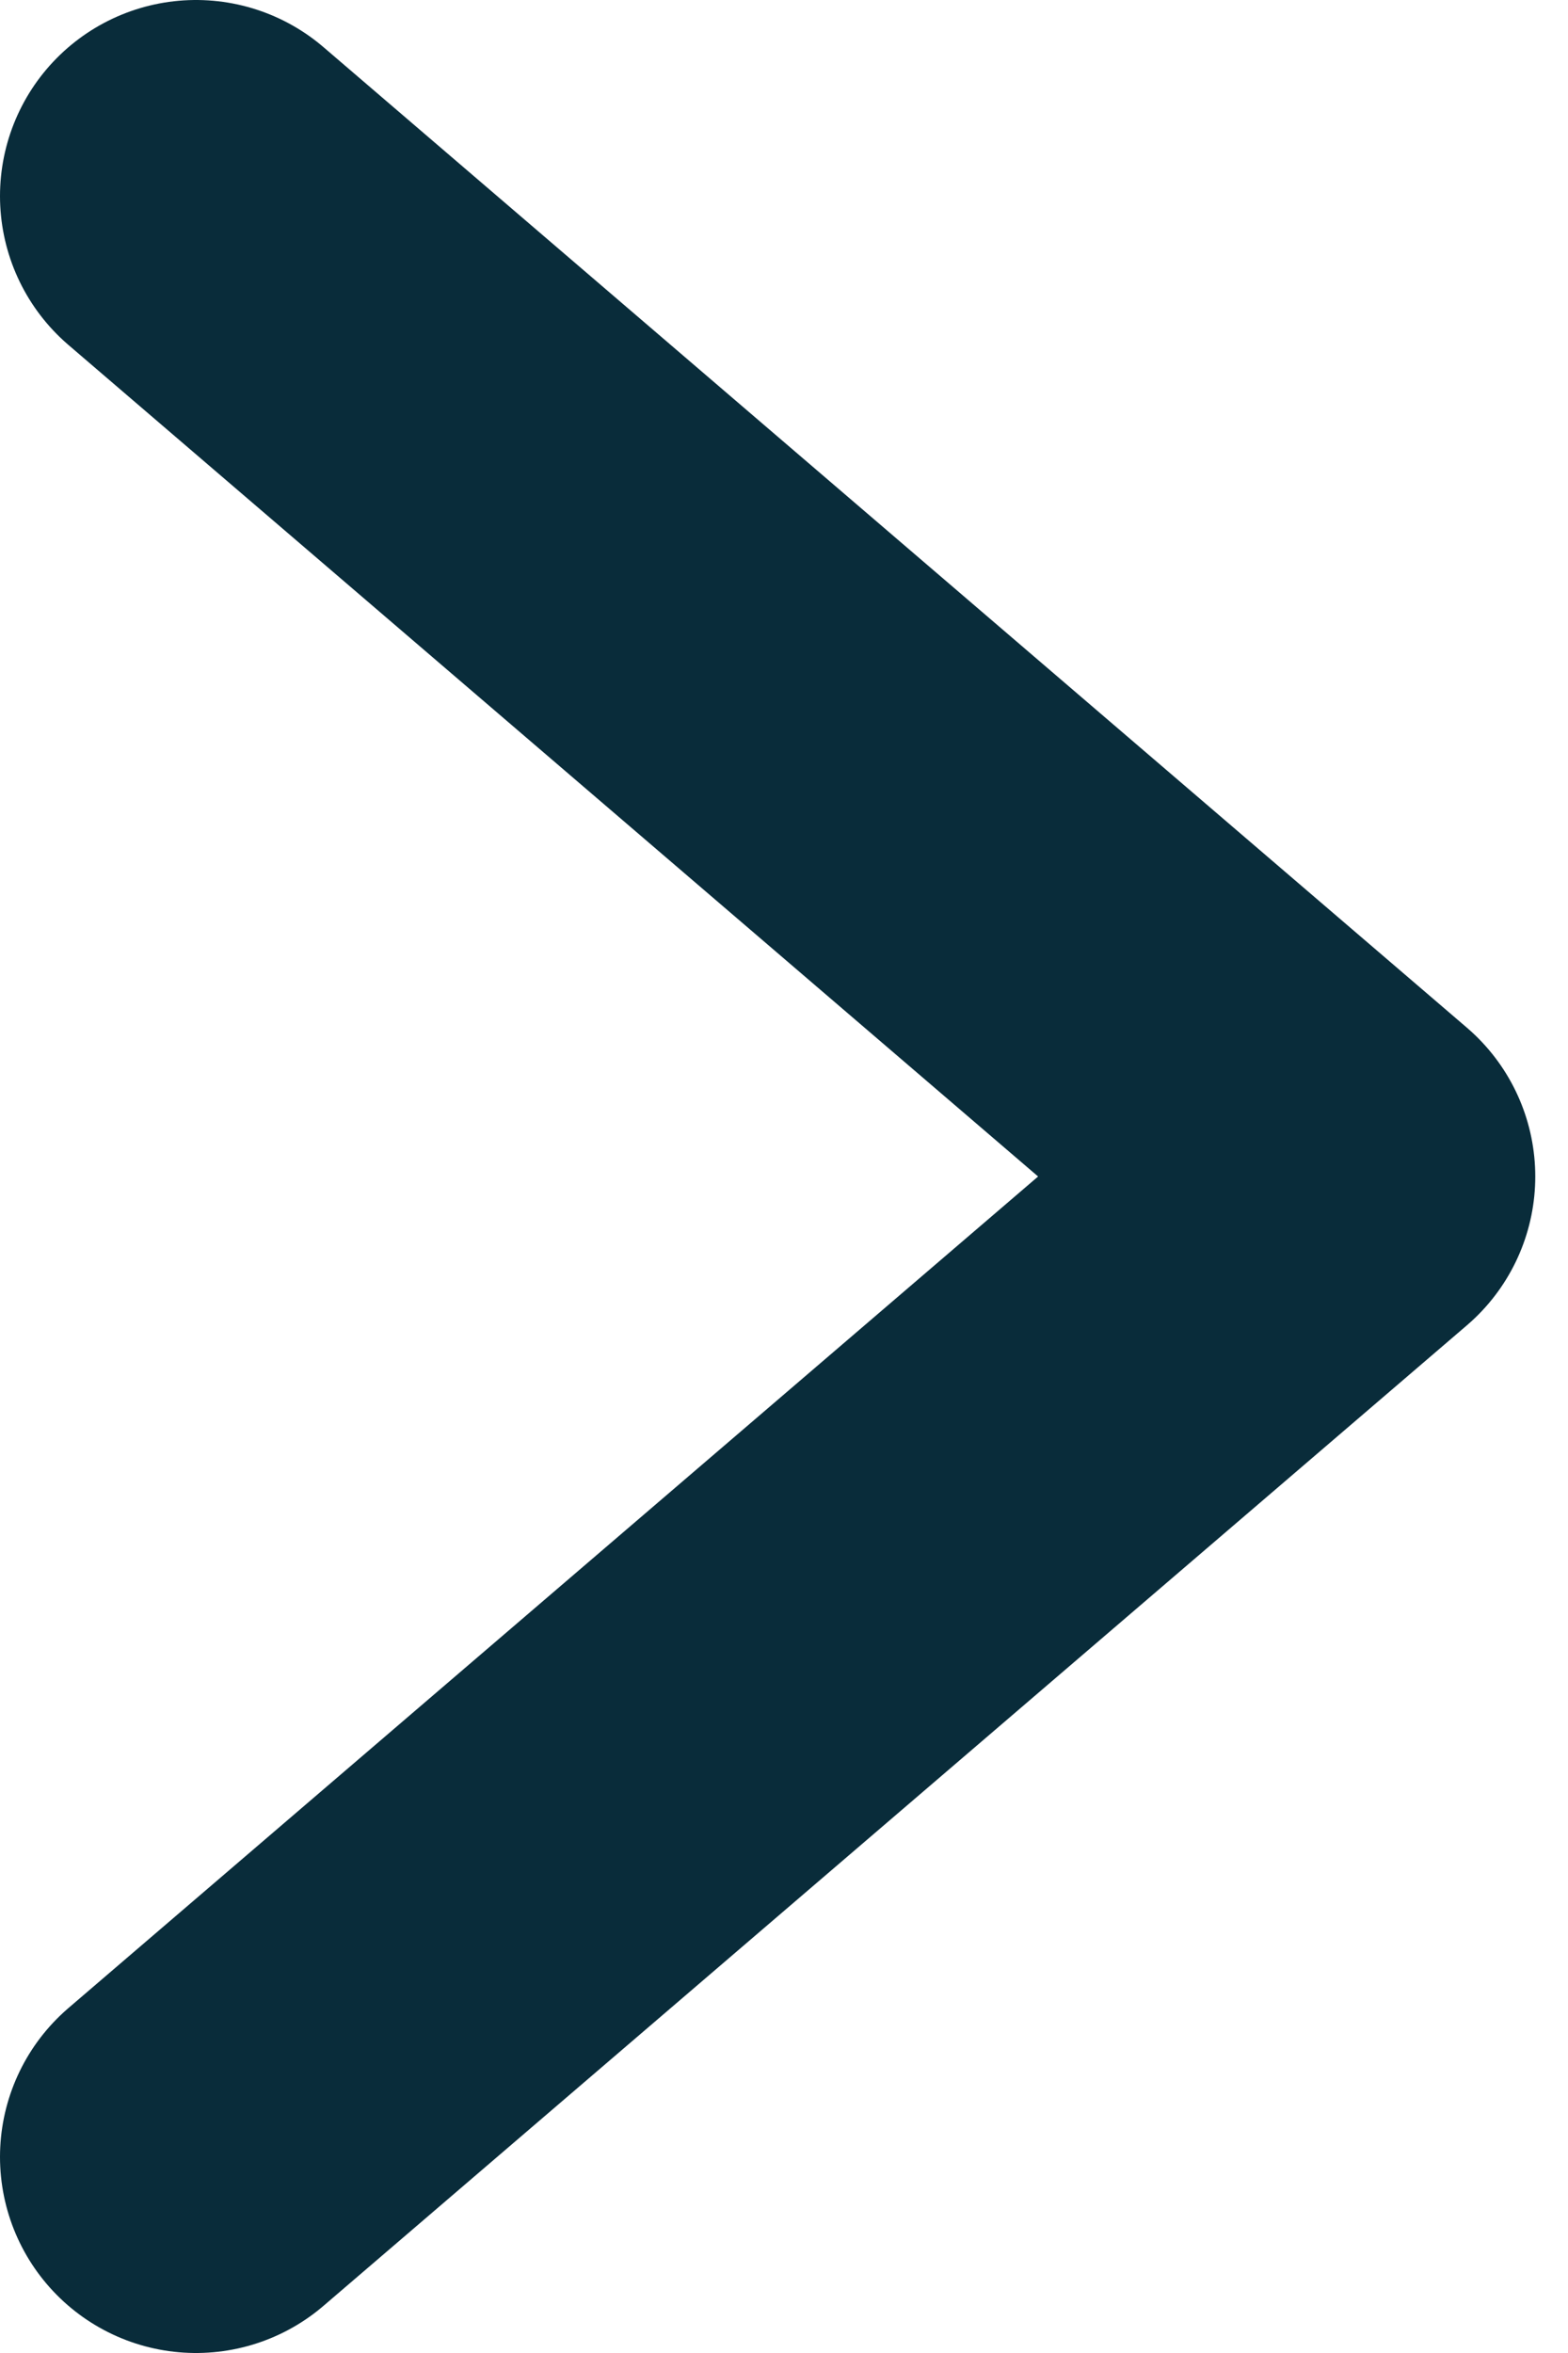
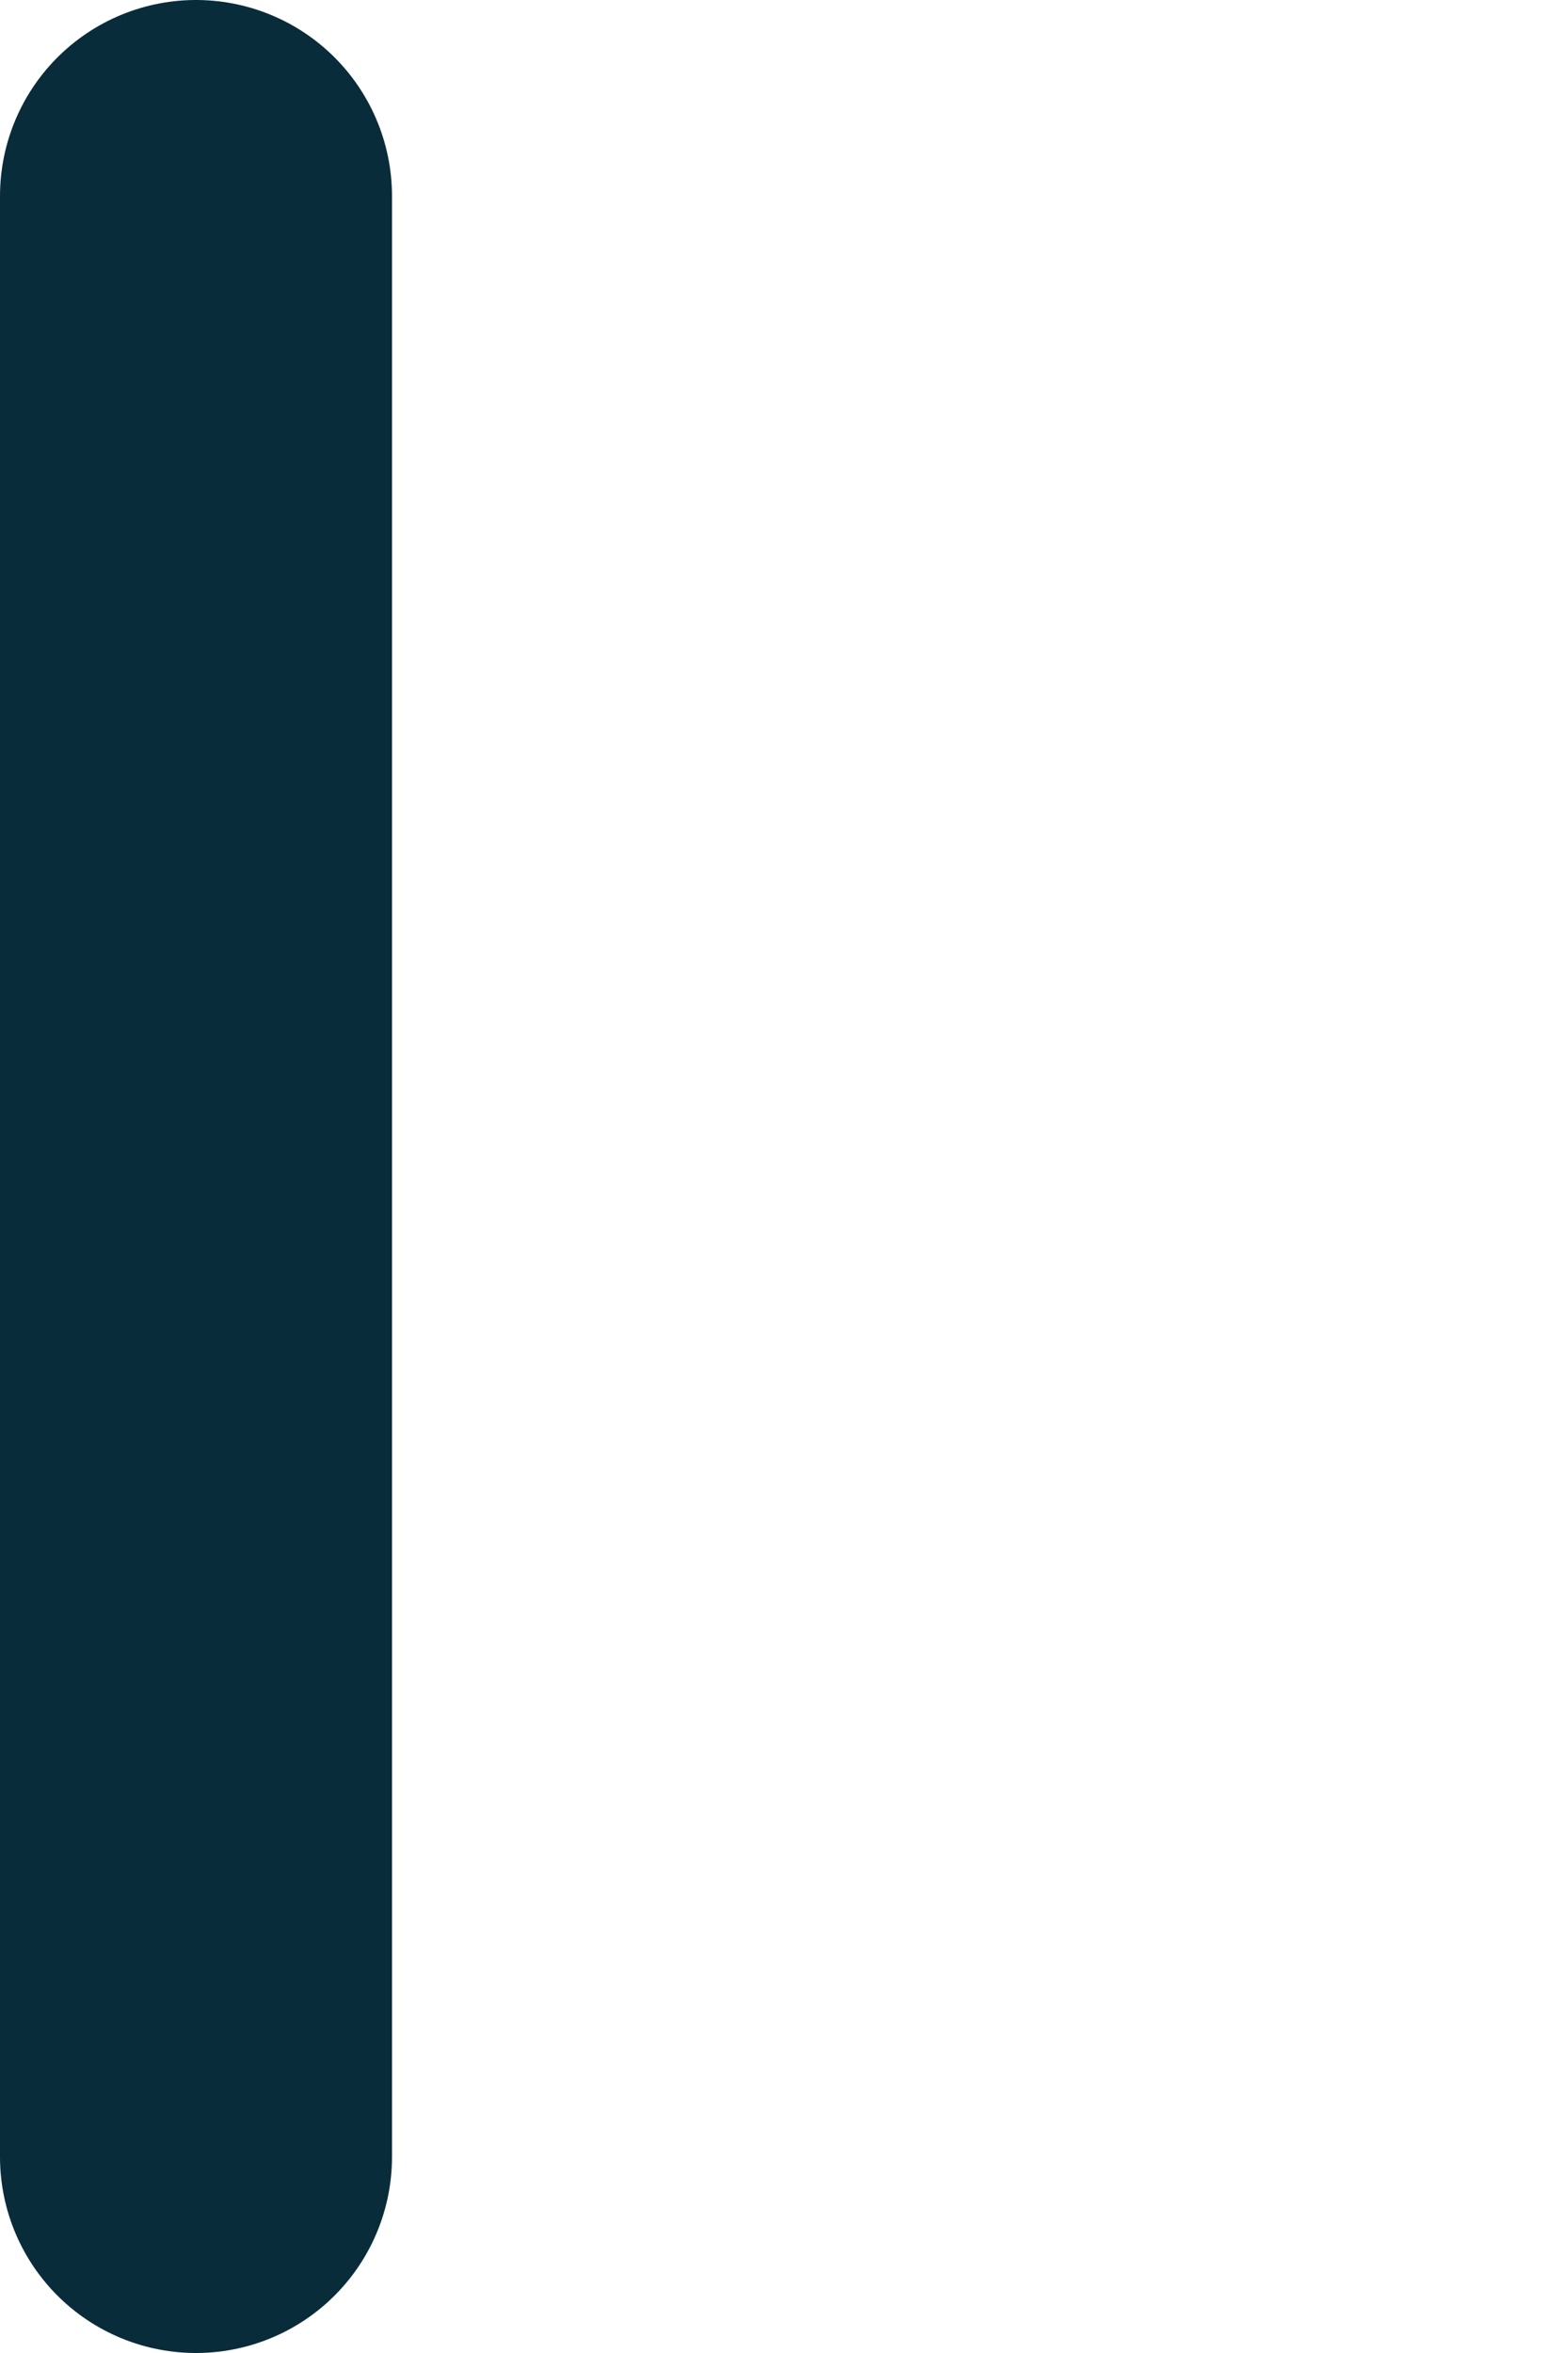
<svg xmlns="http://www.w3.org/2000/svg" width="8" height="12" viewBox="0 0 8 12" fill="none">
-   <path d="M1 1L6.833 6L1 11" stroke="#092C3A" stroke-width="2" stroke-linecap="round" stroke-linejoin="round" />
+   <path d="M1 1L1 11" stroke="#092C3A" stroke-width="2" stroke-linecap="round" stroke-linejoin="round" />
</svg>